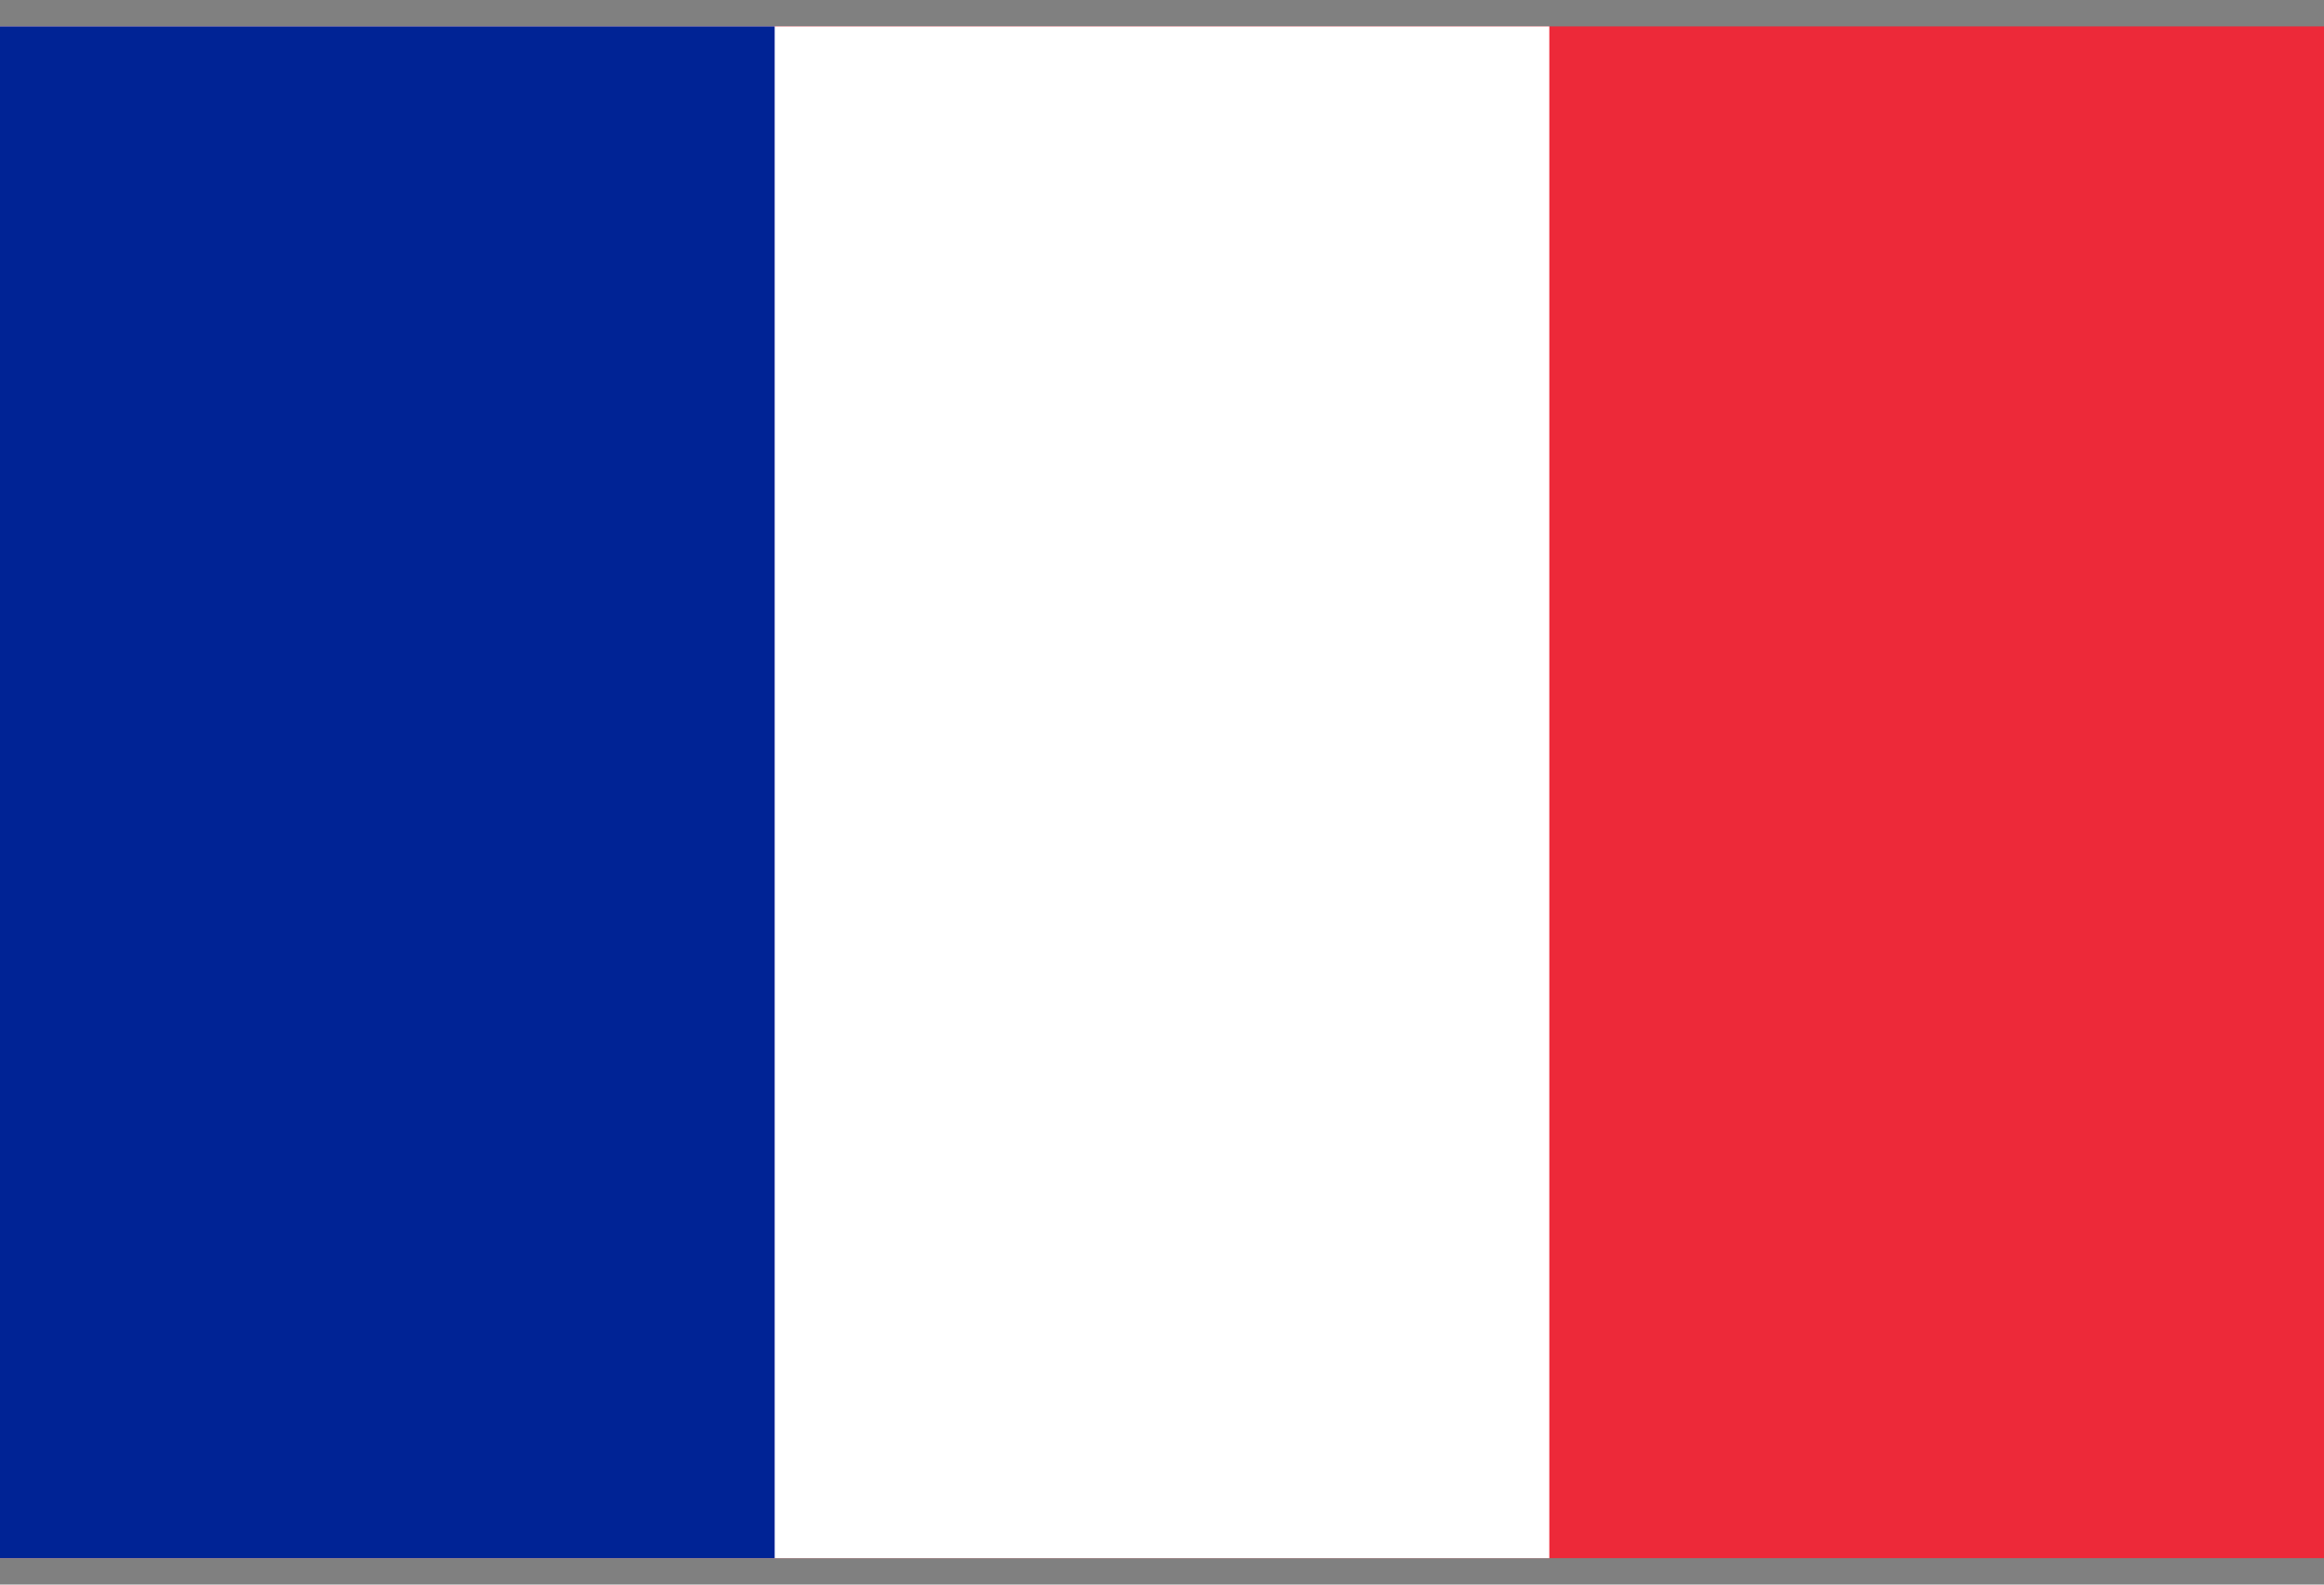
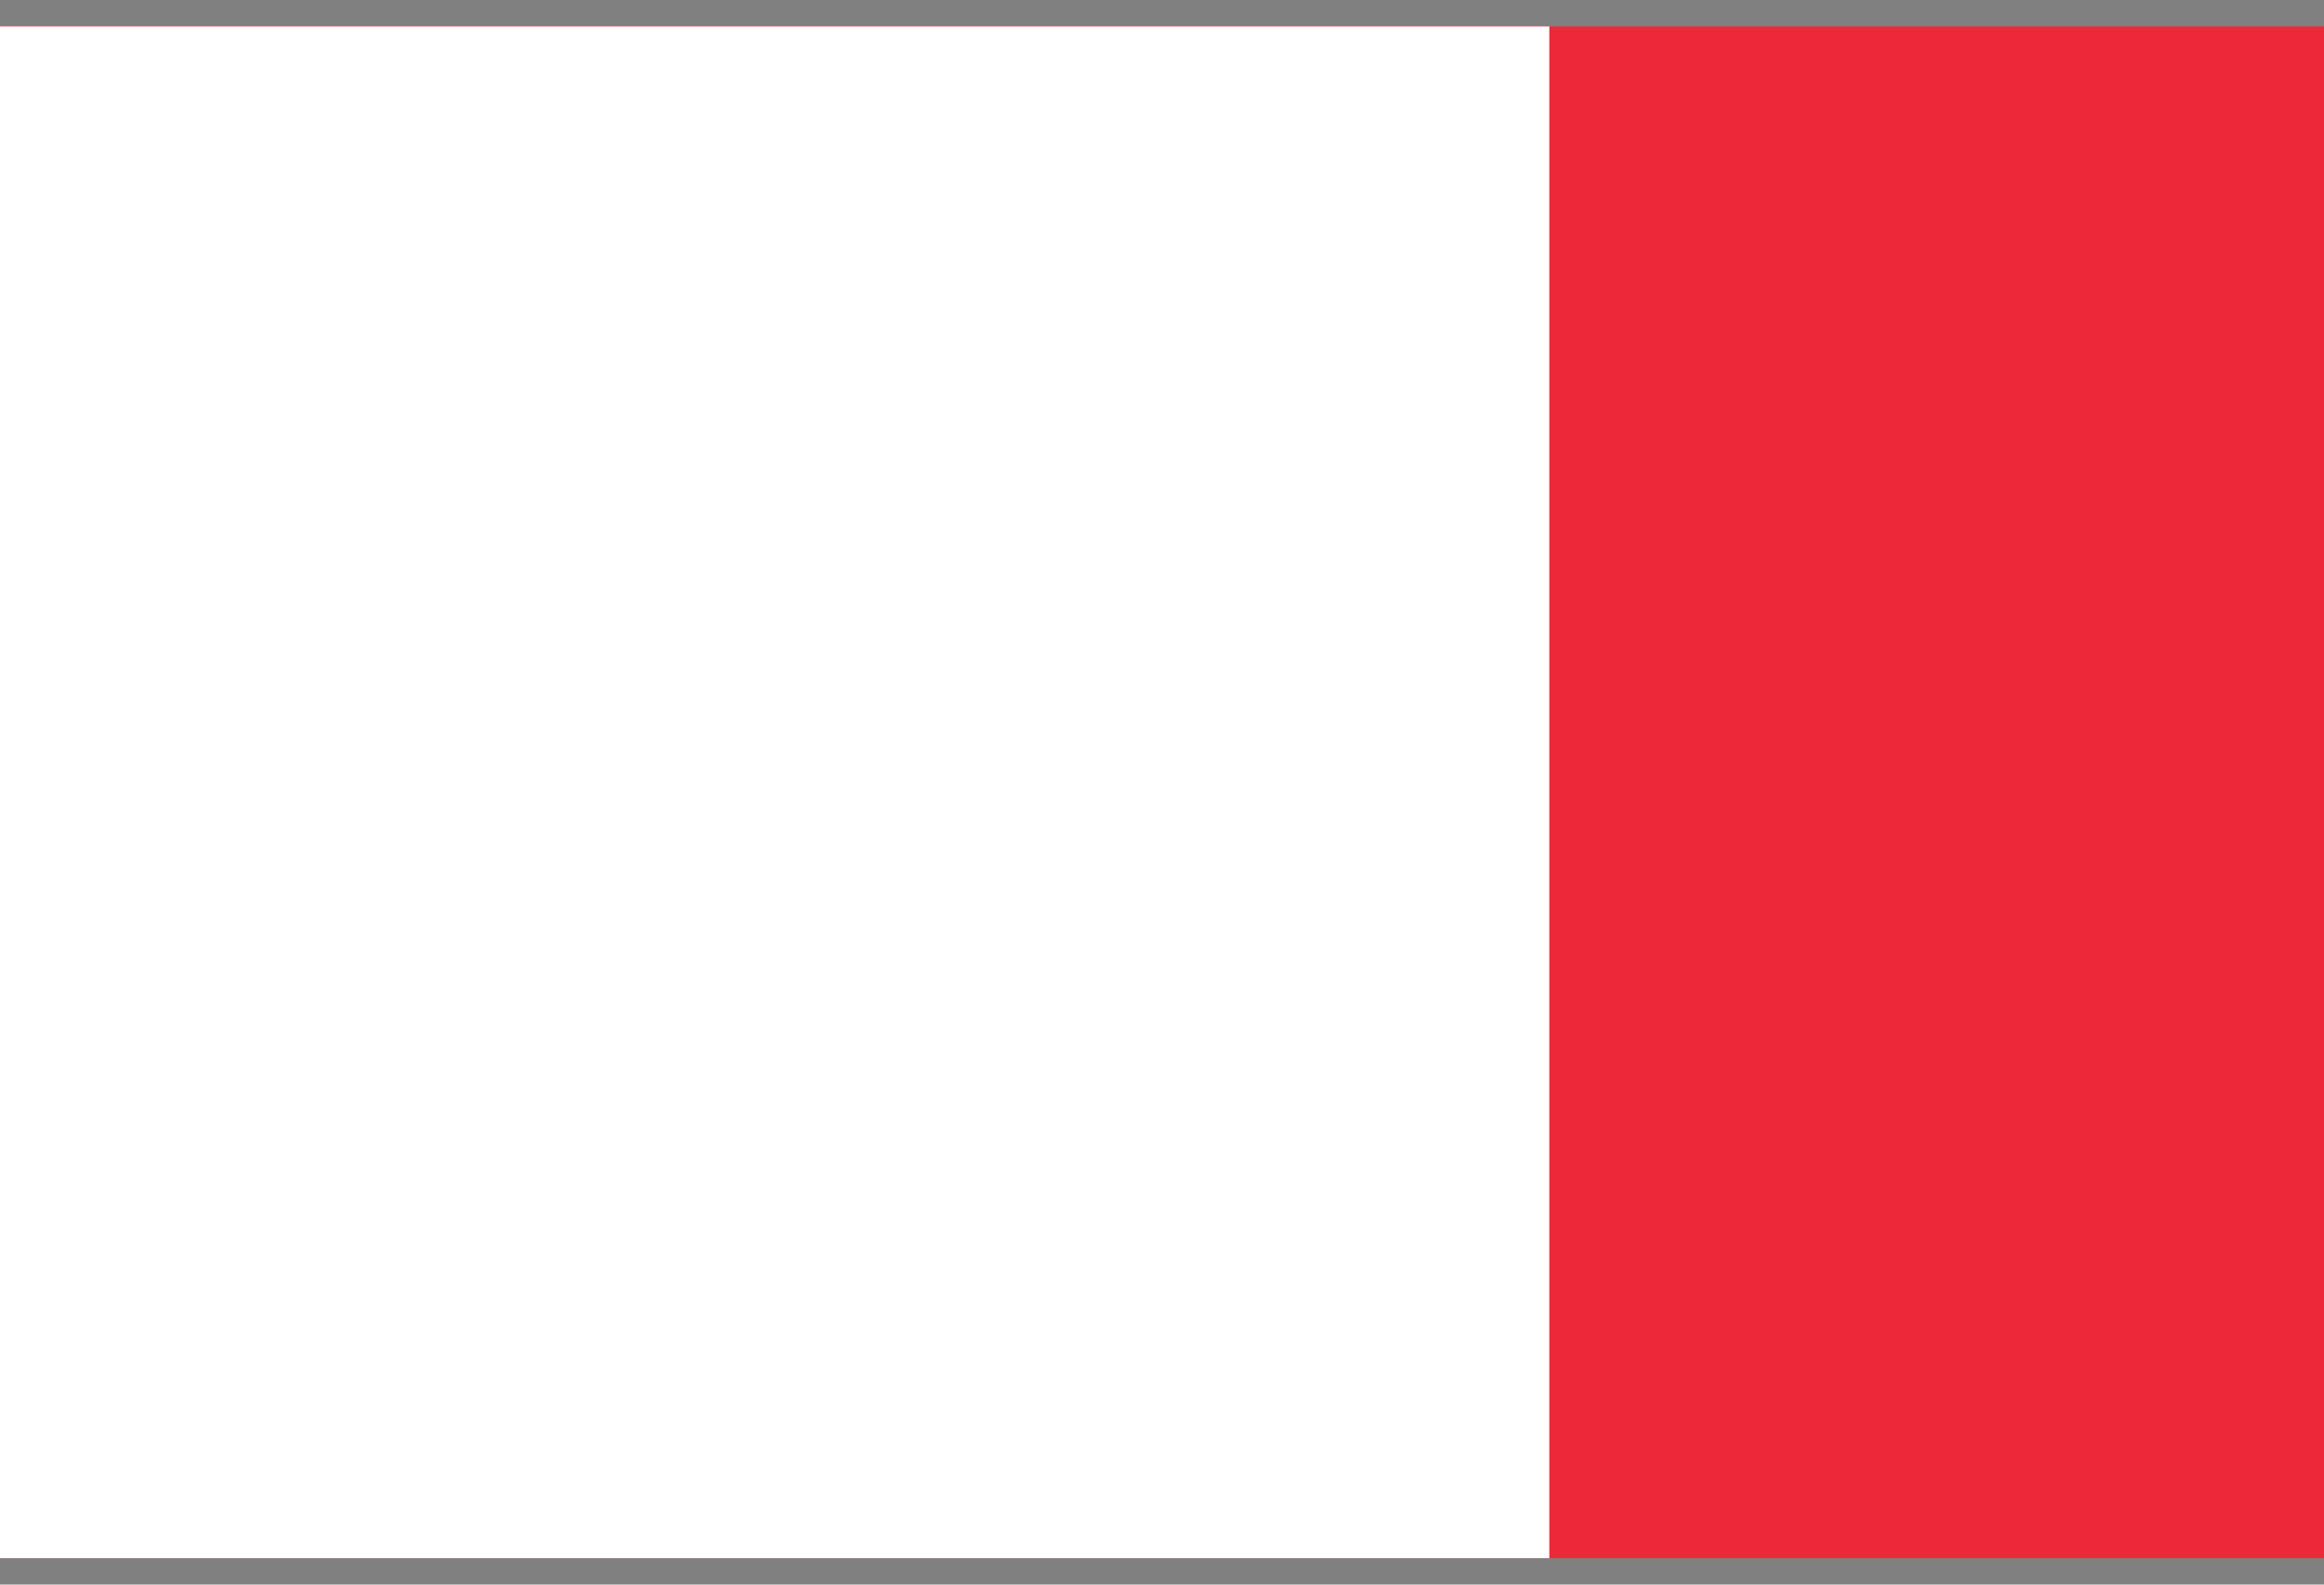
<svg xmlns="http://www.w3.org/2000/svg" viewBox="0 0 44 30">
  <rect x="0" y="0" width="44" height="30" fill="#808080" stroke="none" />
-   <path fill="#ED2939" d="M44 .5H0v29h44V.5Z" />
+   <path fill="#ED2939" d="M44 .5H0v29h44Z" />
  <path fill="#fff" d="M29.333.5H0v29h29.333V.5Z" />
-   <path fill="#002395" d="M14.667.5H0v29h14.667V.5Z" />
</svg>